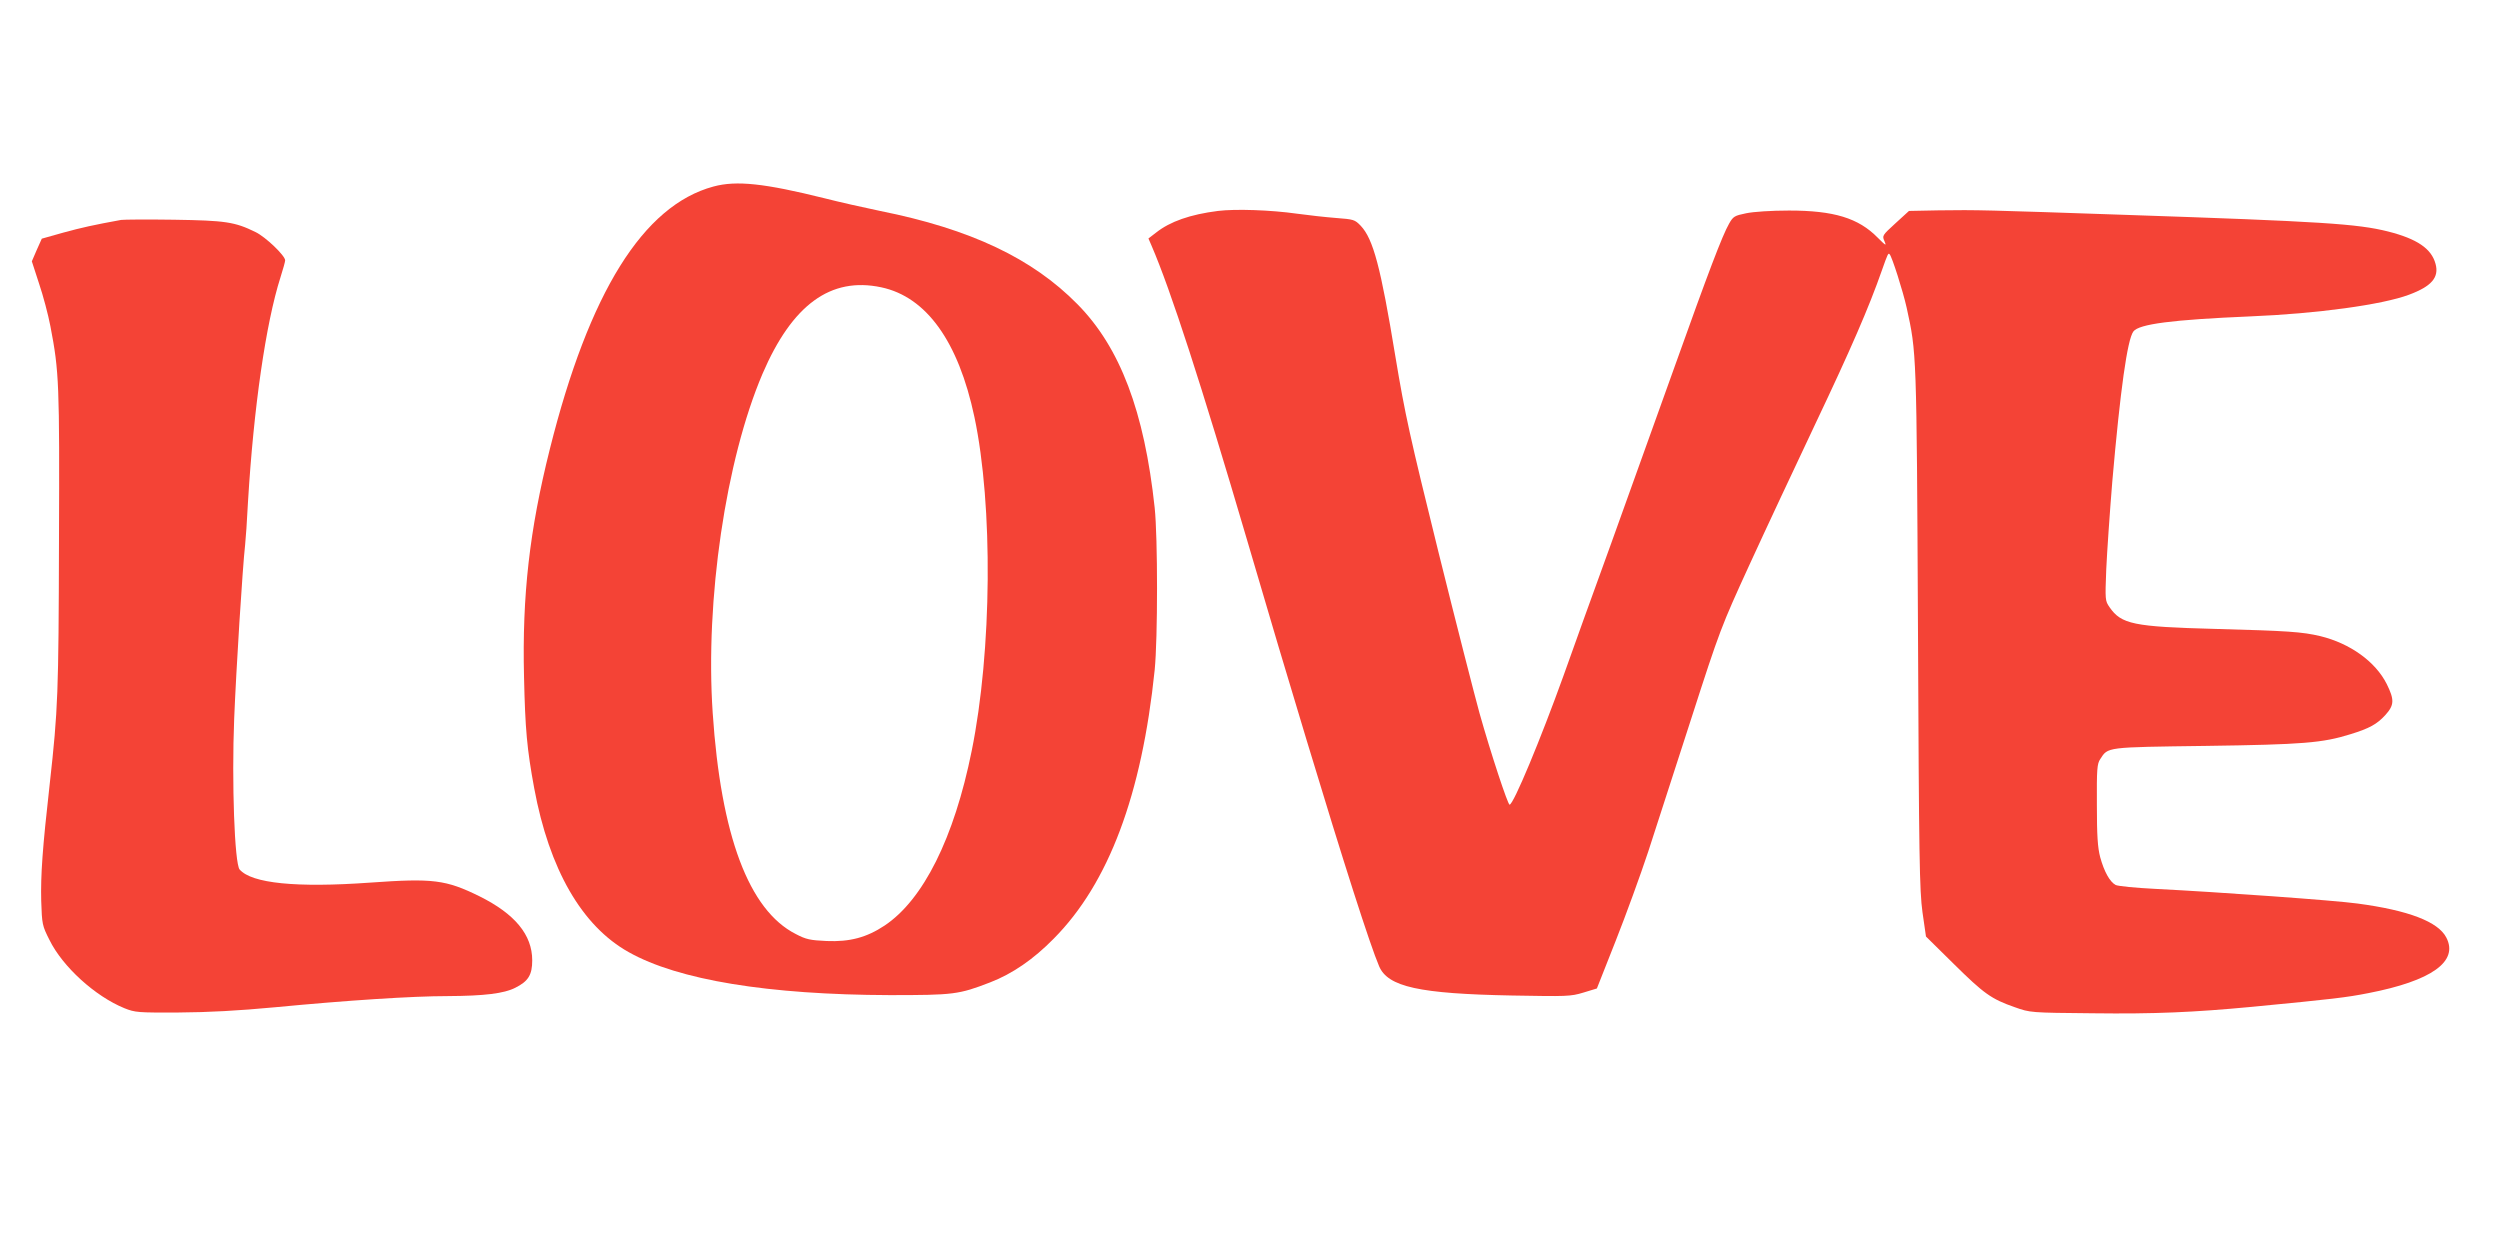
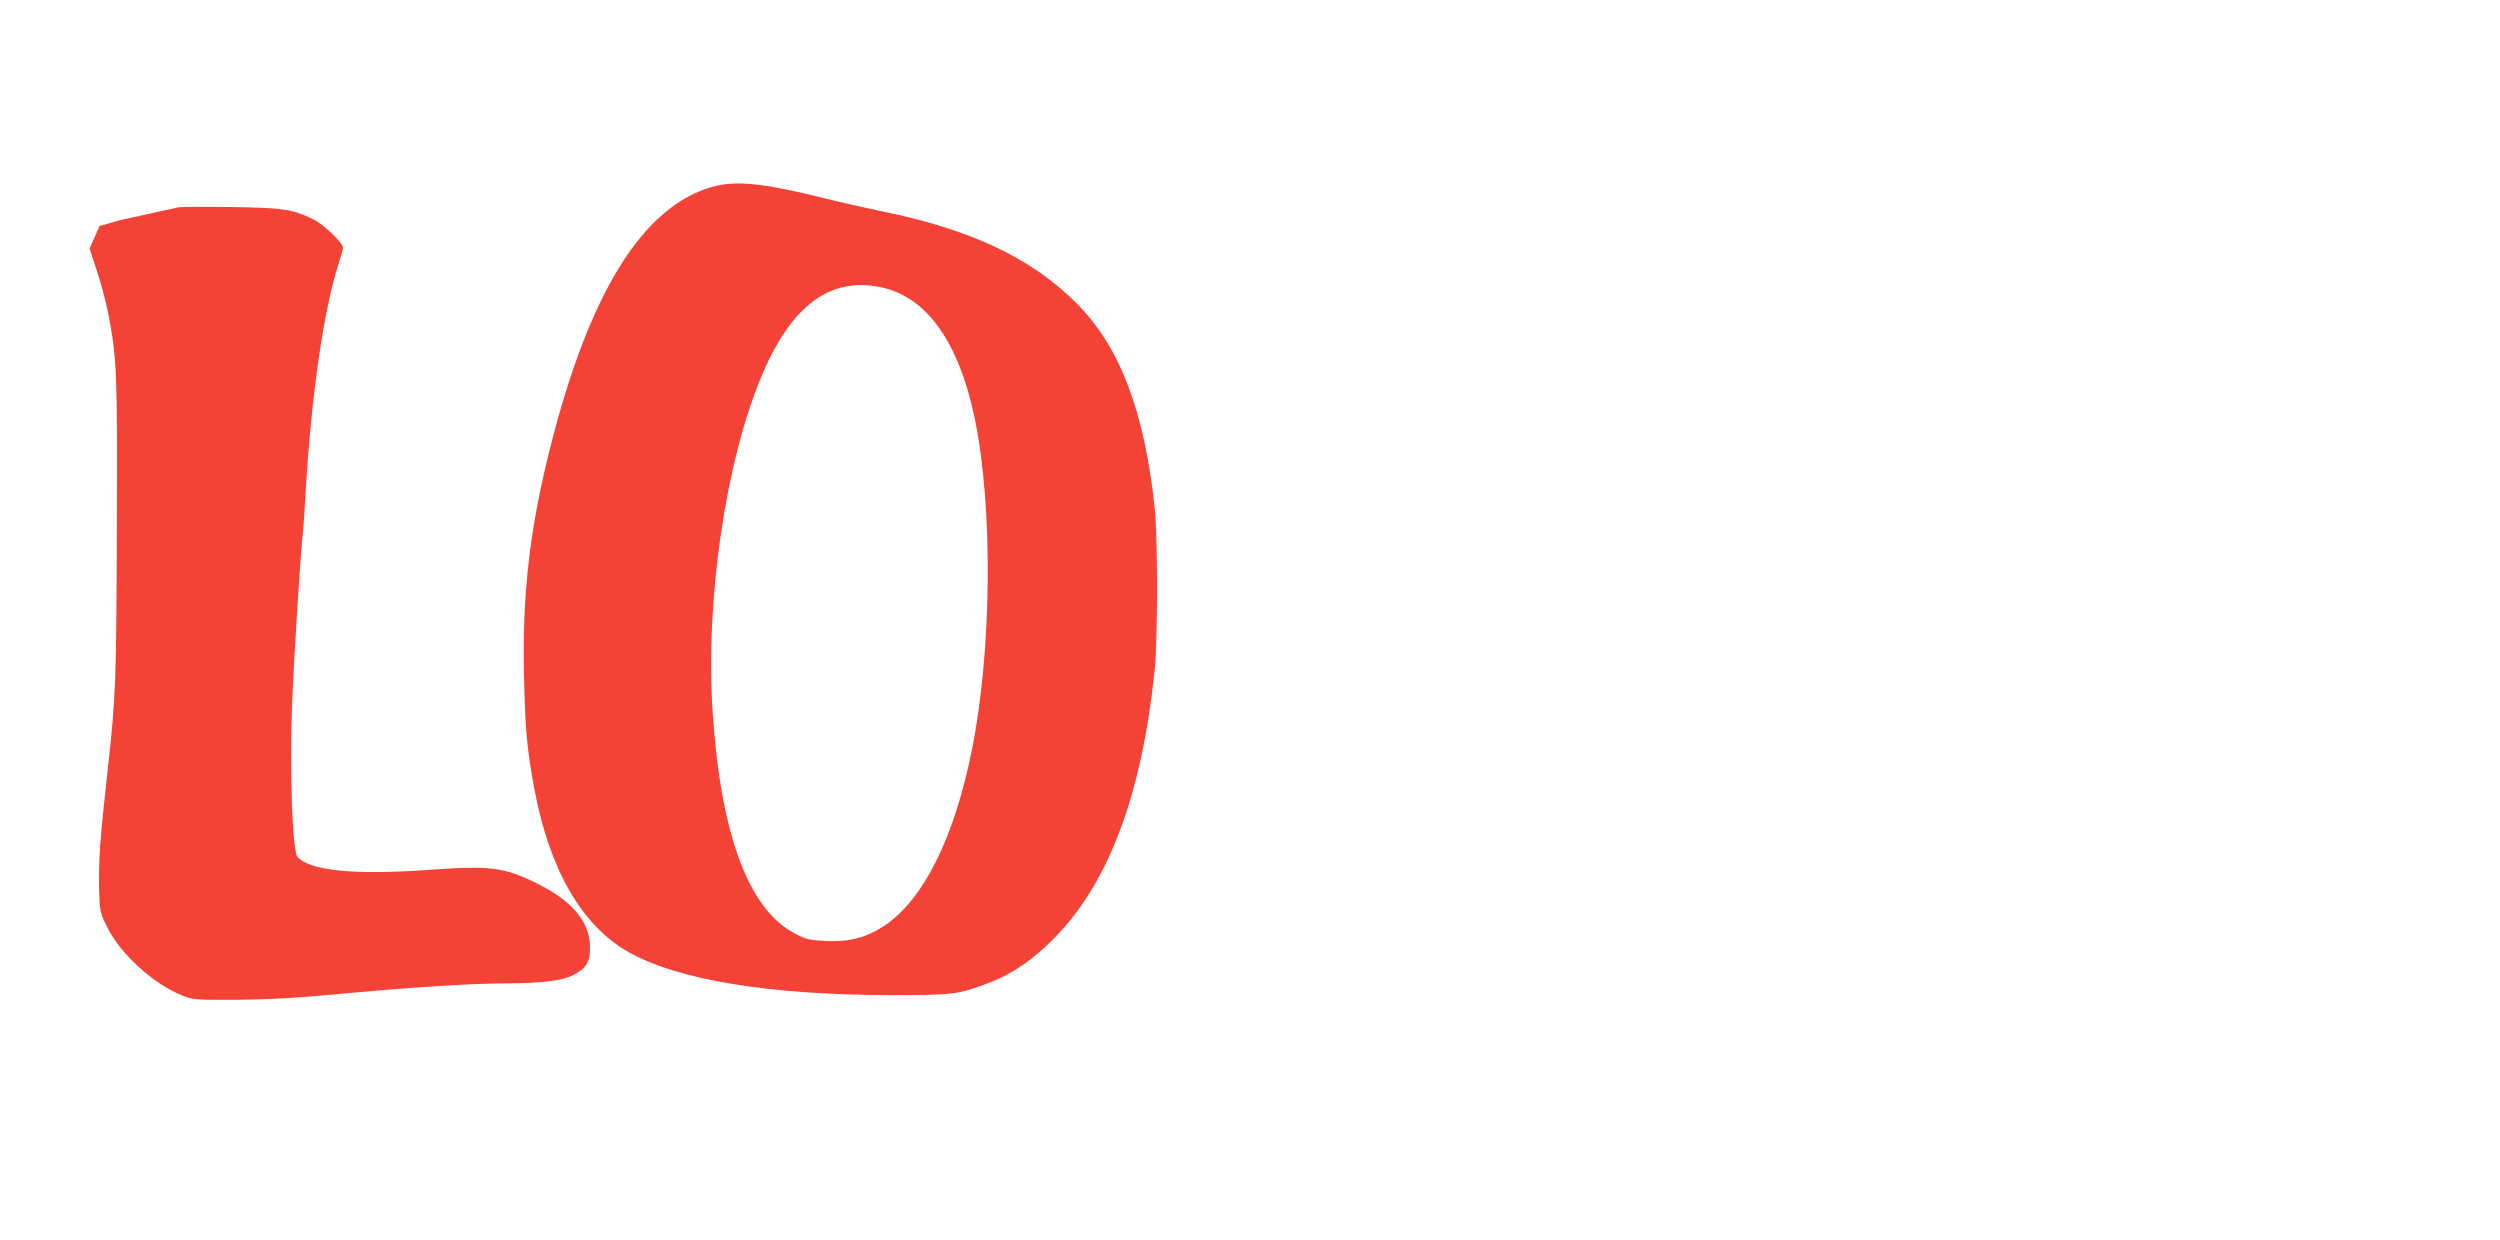
<svg xmlns="http://www.w3.org/2000/svg" version="1.0" width="1280pt" height="635pt" viewBox="0 0 1280 635" preserveAspectRatio="xMidYMid meet">
  <g transform="translate(0,635) scale(0.1,-0.1)" fill="#f44336" stroke="none">
    <path d="M3653 5395 c-360 -97 -637 -542 -838 -1345 -104 -415 -142 -749 -132 -1165 6 -270 15 -369 52 -570 77 -416 244 -706 484 -840 254 -143 715 -218 1336 -220 329 0 353 3 514 65 114 44 222 118 326 224 281 283 451 736 517 1376 16 161 16 678 0 830 -53 494 -177 821 -395 1042 -231 235 -547 385 -1011 478 -82 17 -211 46 -285 65 -306 76 -450 92 -568 60z m859 -516 c231 -49 395 -277 477 -664 96 -454 90 -1197 -14 -1710 -90 -446 -248 -762 -446 -894 -92 -61 -178 -84 -297 -79 -84 4 -105 8 -158 36 -240 122 -383 504 -425 1132 -39 578 67 1295 255 1736 152 354 349 498 608 443z" />
-     <path d="M6236 5270 c-142 -18 -245 -54 -317 -111 l-39 -30 16 -37 c98 -227 253 -705 489 -1507 156 -529 167 -568 305 -1025 191 -632 324 -1047 371 -1157 45 -106 206 -141 680 -150 282 -5 300 -5 366 15 l69 21 96 243 c53 134 128 340 167 458 38 118 137 424 220 680 147 456 153 471 299 790 82 179 235 505 339 725 178 375 272 591 338 780 31 88 33 91 40 83 12 -12 68 -188 87 -273 51 -233 51 -219 58 -1640 5 -1185 8 -1344 23 -1455 l18 -125 142 -140 c154 -152 192 -180 313 -222 79 -28 79 -28 399 -31 318 -4 517 5 815 33 416 40 483 48 595 70 325 63 464 162 400 285 -42 81 -193 139 -455 174 -116 16 -701 58 -1036 75 -100 5 -191 14 -202 20 -30 16 -59 69 -79 142 -13 50 -17 110 -17 269 -1 181 1 209 17 233 41 63 25 61 542 68 497 7 596 15 740 60 97 30 135 51 178 98 46 51 47 78 7 159 -58 115 -188 208 -340 245 -93 22 -165 27 -540 37 -416 11 -479 24 -539 111 -23 33 -23 37 -17 194 4 88 18 291 31 450 41 470 77 727 108 768 29 38 198 60 597 77 345 14 678 60 814 111 116 43 155 89 136 158 -21 78 -94 128 -244 166 -156 39 -336 51 -1346 85 -703 24 -759 26 -955 23 l-151 -3 -69 -63 c-69 -63 -69 -64 -56 -93 11 -25 6 -22 -35 19 -99 101 -225 139 -454 139 -91 0 -182 -6 -220 -14 -59 -12 -66 -16 -87 -53 -35 -61 -107 -251 -277 -727 -85 -238 -232 -647 -326 -908 -95 -261 -205 -567 -245 -680 -116 -322 -256 -660 -276 -660 -9 0 -96 263 -154 469 -24 87 -119 457 -210 824 -147 595 -171 703 -221 1004 -75 457 -113 599 -177 667 -31 32 -36 33 -127 40 -52 4 -142 14 -200 22 -134 19 -315 25 -404 14z" />
-     <path d="M620 5224 c-142 -26 -201 -39 -296 -65 l-110 -31 -26 -58 -25 -58 37 -114 c21 -62 47 -160 58 -218 45 -233 47 -295 44 -1100 -2 -782 -5 -862 -47 -1240 -38 -337 -47 -469 -44 -602 4 -120 5 -127 42 -200 67 -137 234 -289 384 -350 55 -22 69 -23 278 -22 155 1 302 9 495 27 366 35 700 57 884 57 185 1 287 13 345 43 66 33 86 66 86 140 0 131 -89 238 -270 328 -173 85 -238 93 -560 70 -378 -27 -606 -4 -668 67 -26 30 -41 447 -28 772 10 249 43 777 56 890 3 25 10 126 15 225 29 478 91 910 166 1145 13 41 24 80 24 87 0 24 -100 120 -152 145 -106 52 -154 59 -418 63 -135 2 -256 1 -270 -1z" />
+     <path d="M620 5224 l-110 -31 -26 -58 -25 -58 37 -114 c21 -62 47 -160 58 -218 45 -233 47 -295 44 -1100 -2 -782 -5 -862 -47 -1240 -38 -337 -47 -469 -44 -602 4 -120 5 -127 42 -200 67 -137 234 -289 384 -350 55 -22 69 -23 278 -22 155 1 302 9 495 27 366 35 700 57 884 57 185 1 287 13 345 43 66 33 86 66 86 140 0 131 -89 238 -270 328 -173 85 -238 93 -560 70 -378 -27 -606 -4 -668 67 -26 30 -41 447 -28 772 10 249 43 777 56 890 3 25 10 126 15 225 29 478 91 910 166 1145 13 41 24 80 24 87 0 24 -100 120 -152 145 -106 52 -154 59 -418 63 -135 2 -256 1 -270 -1z" />
  </g>
</svg>